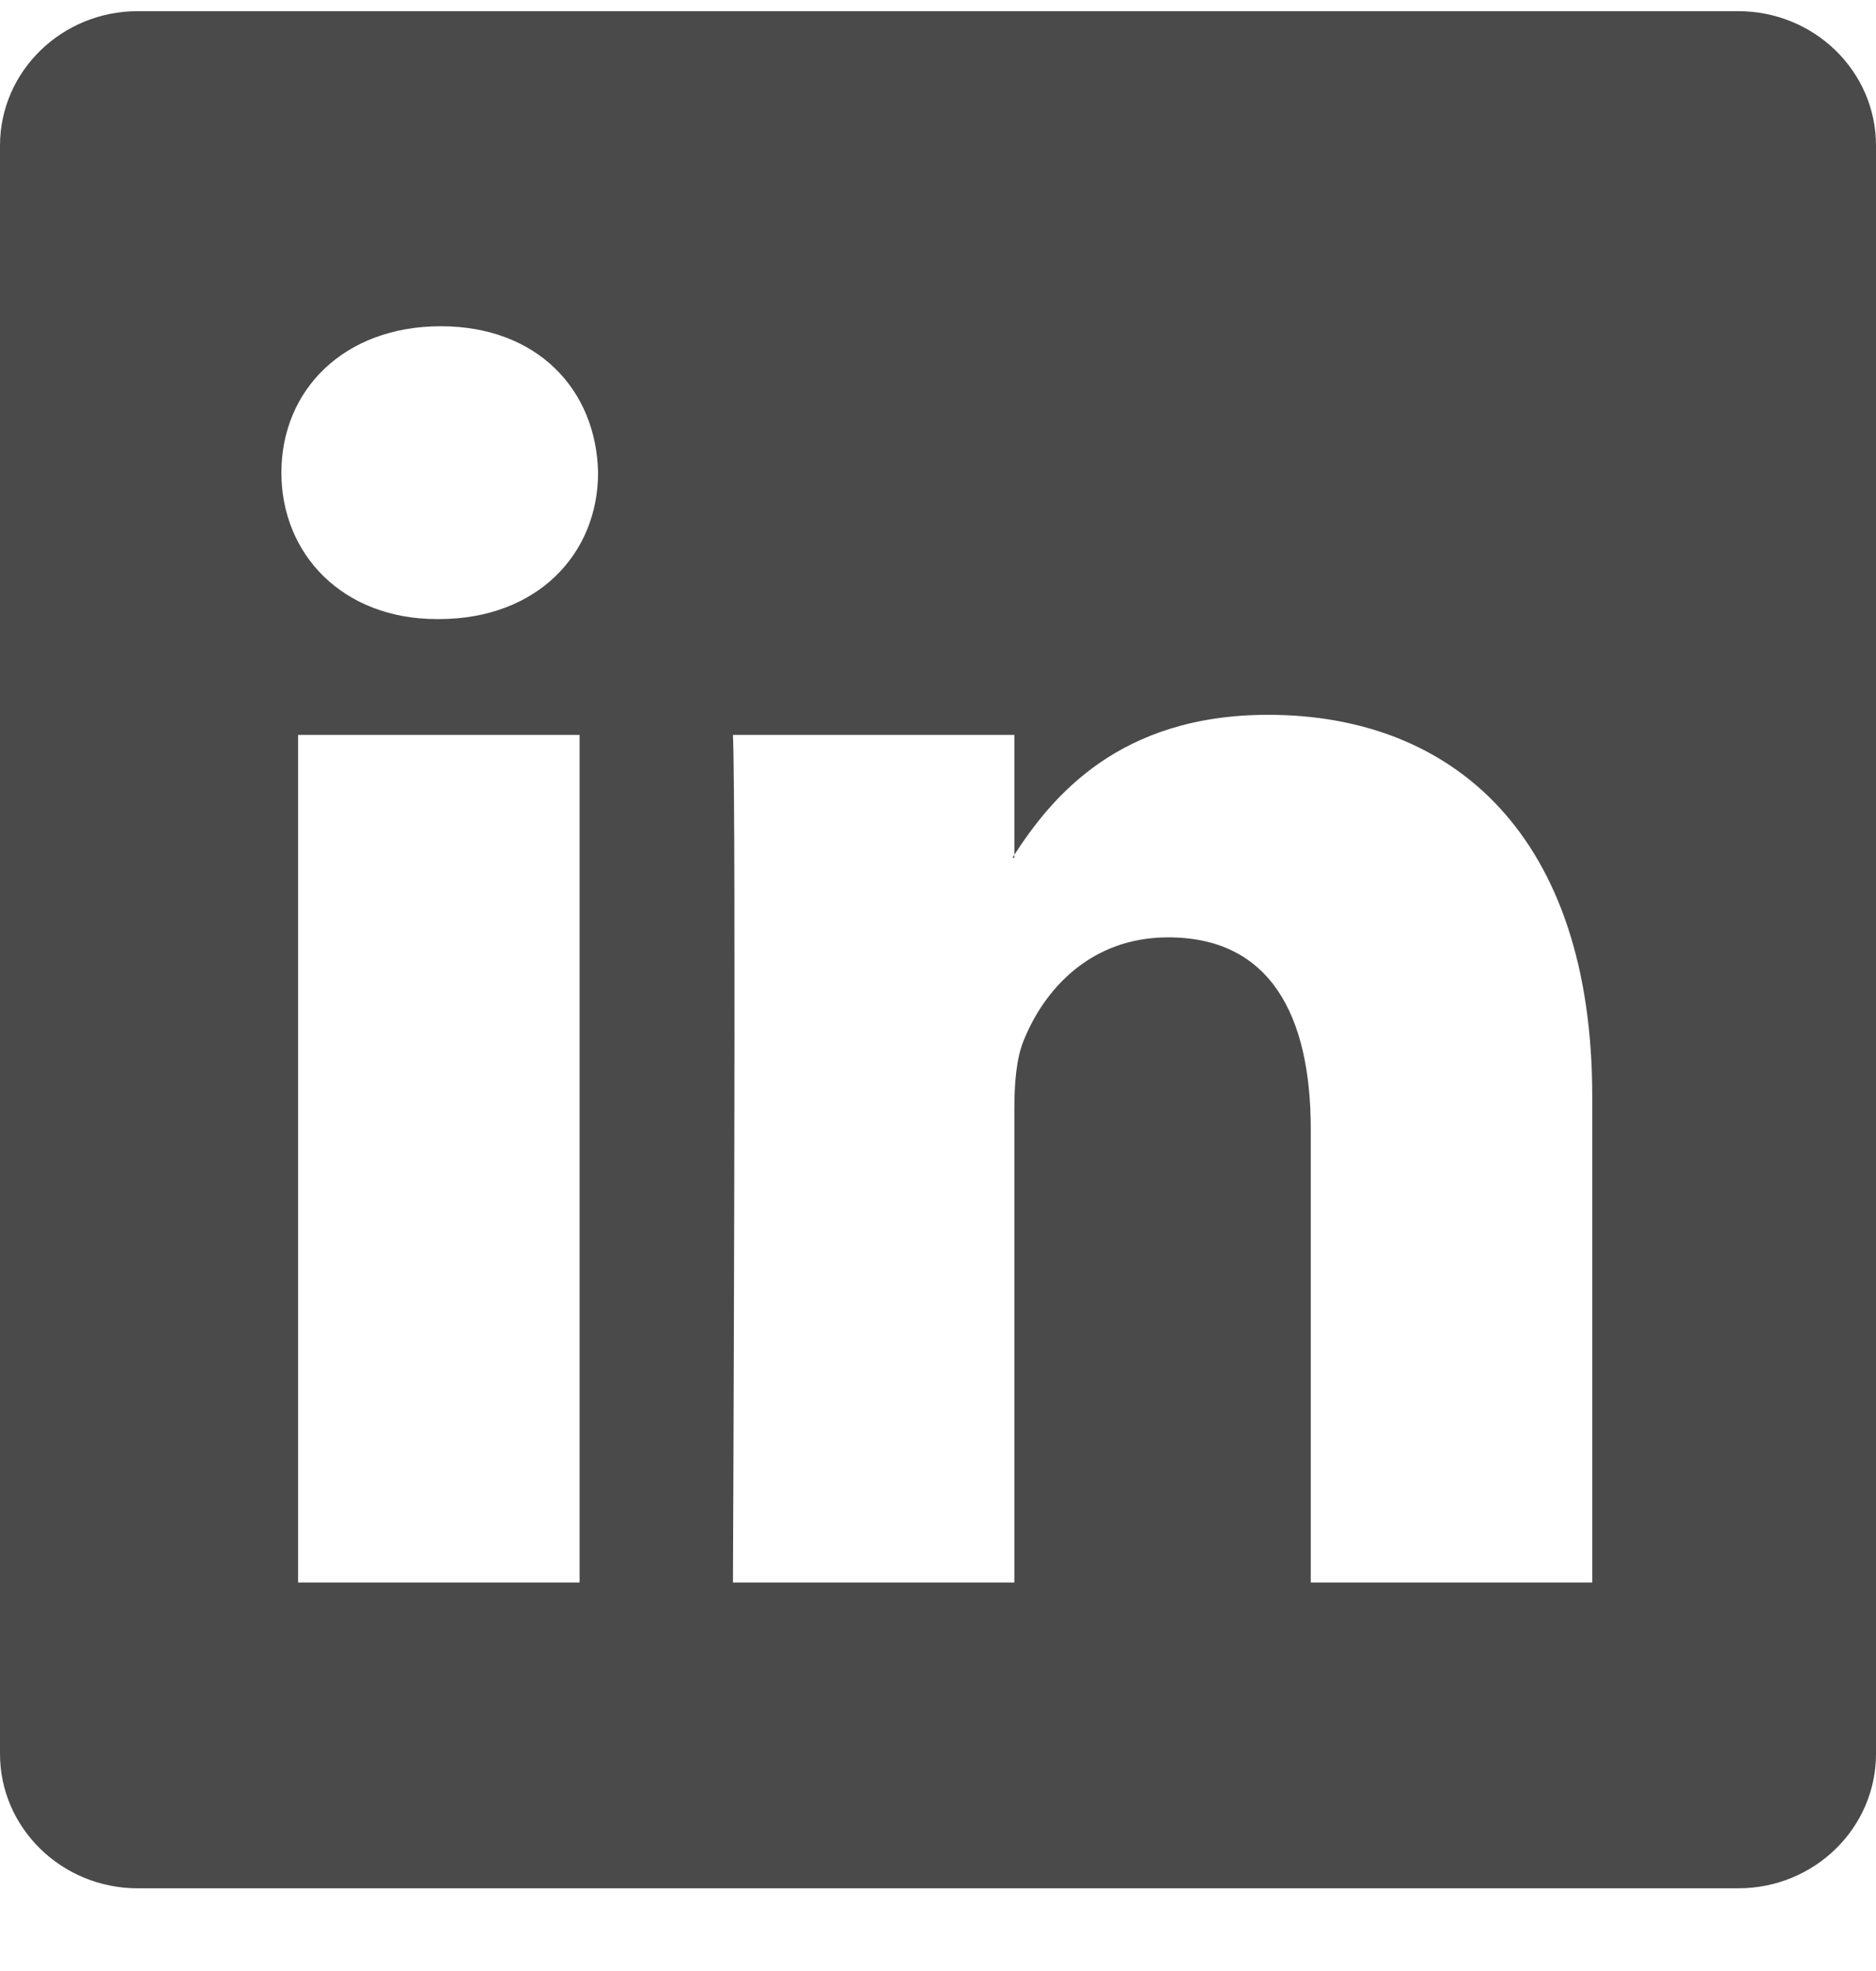
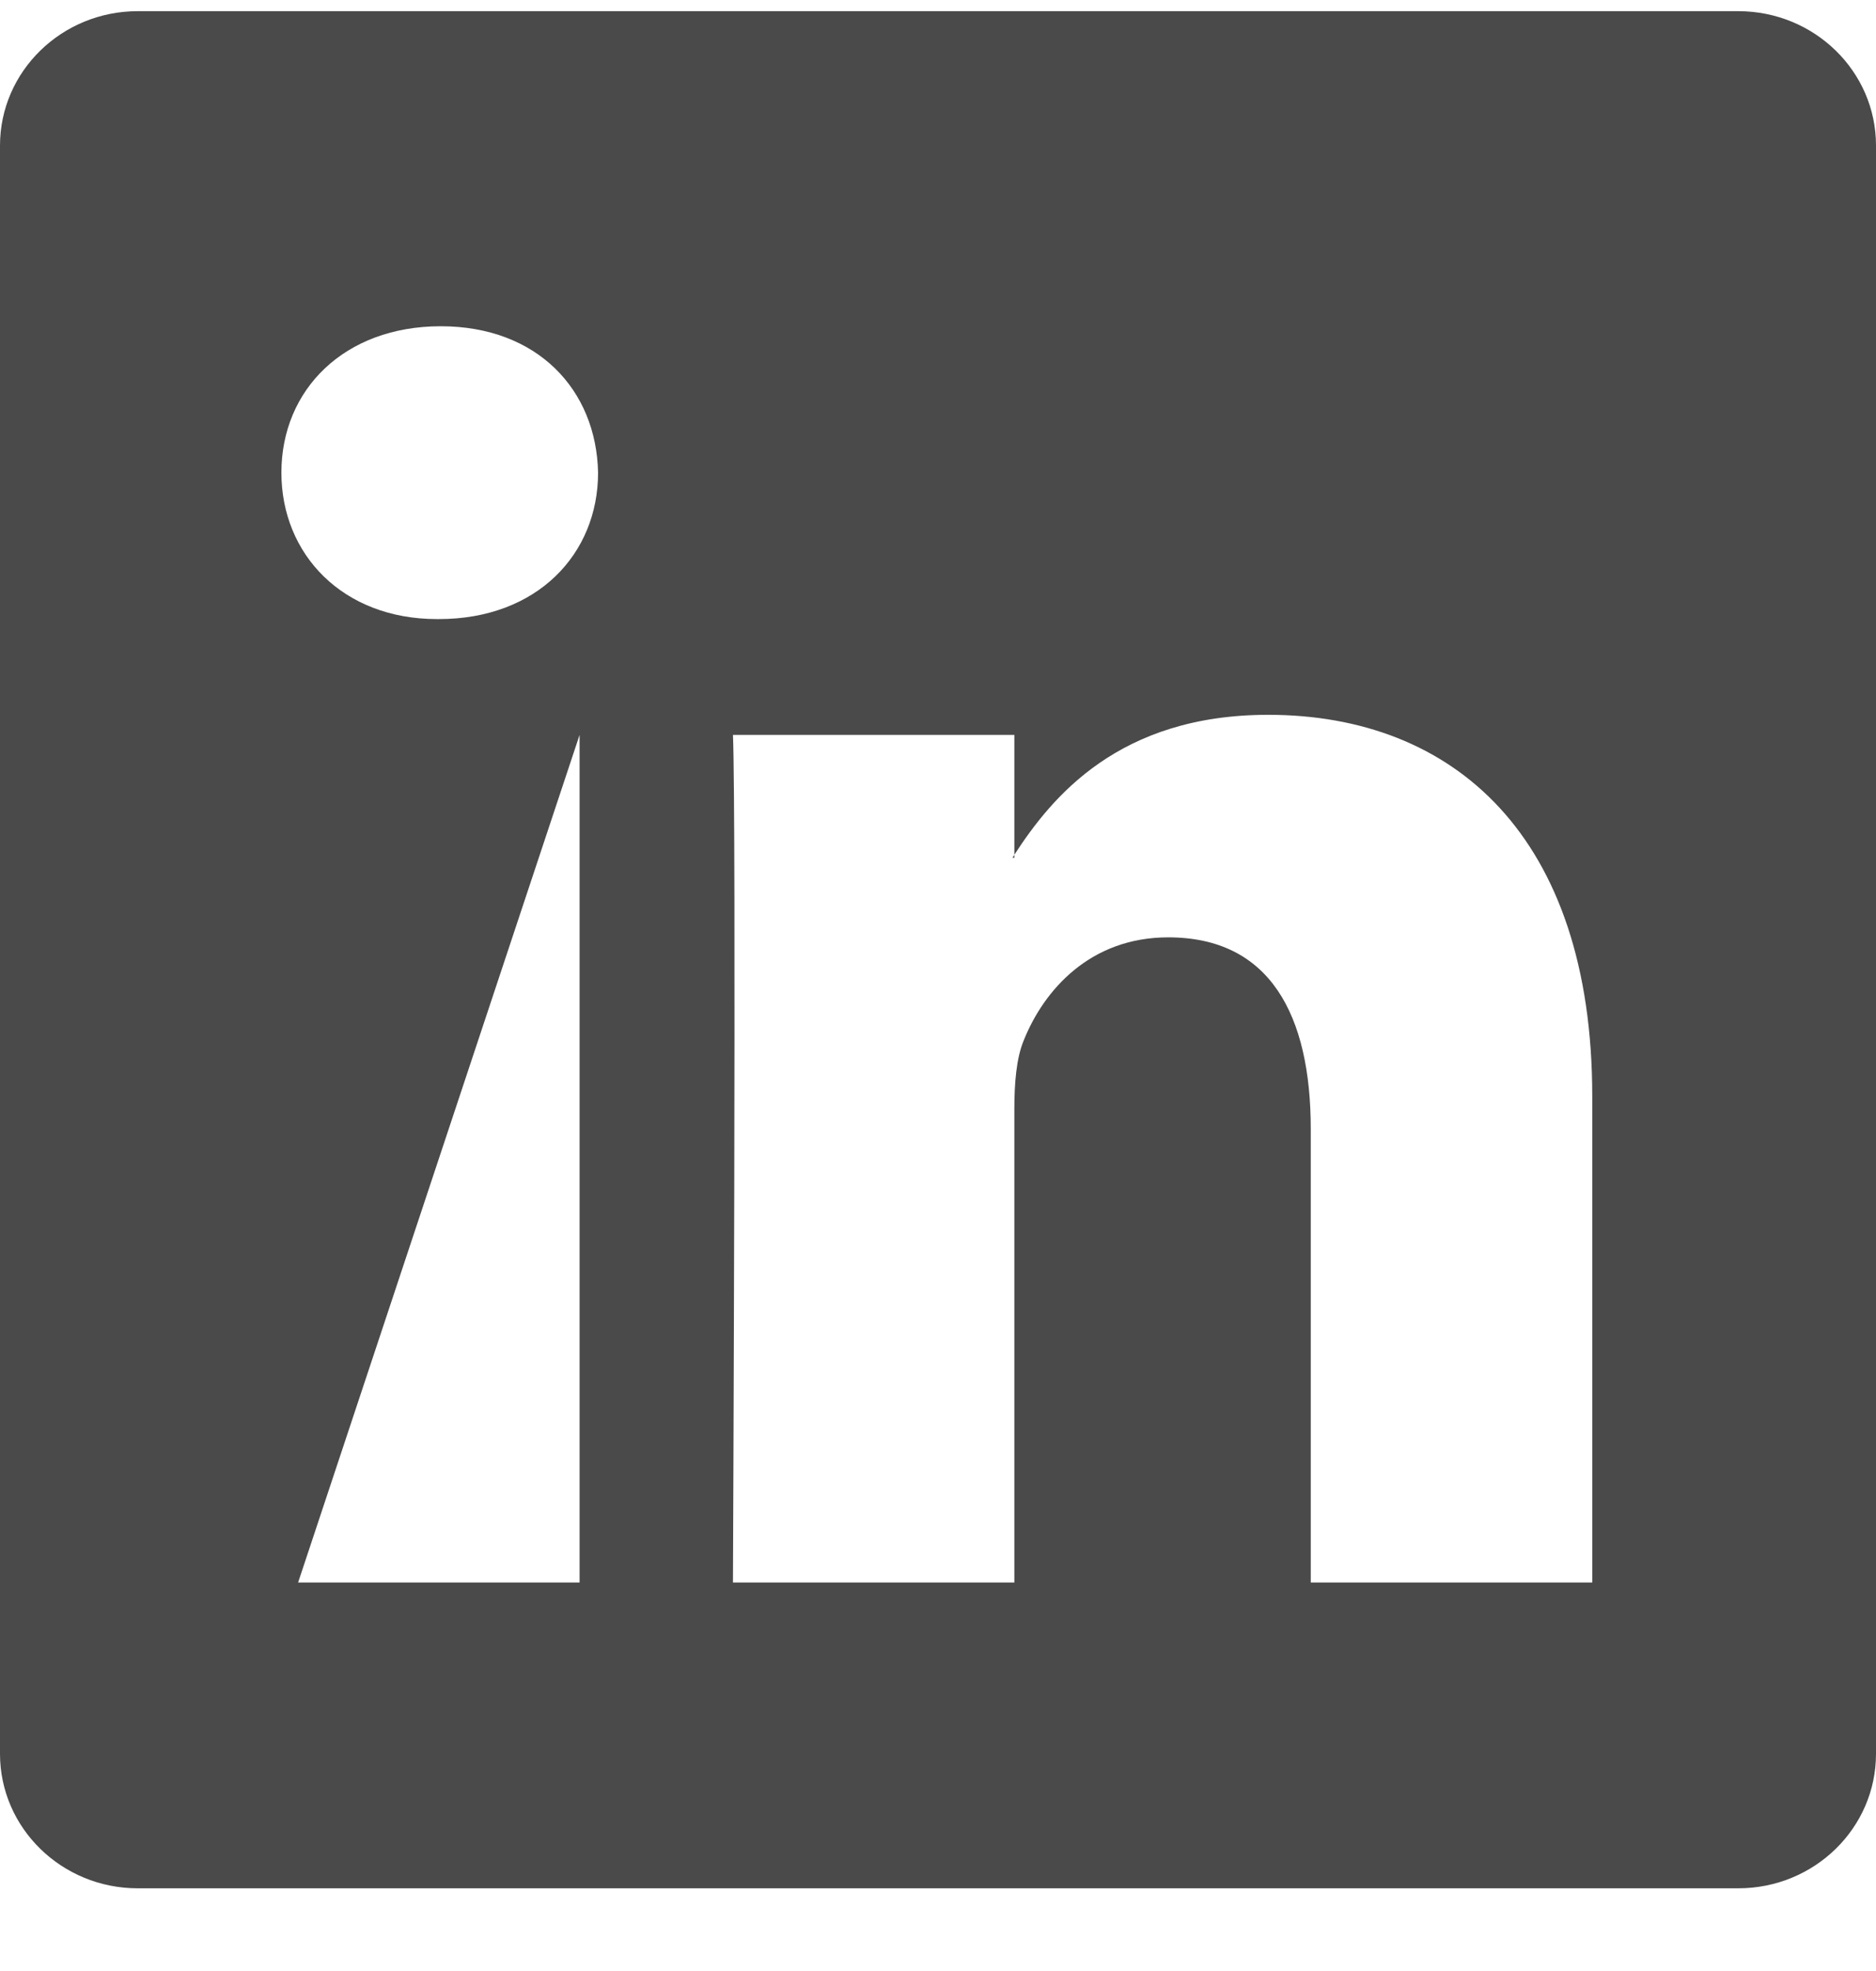
<svg xmlns="http://www.w3.org/2000/svg" width="20" height="21" viewBox="0 0 20 21" fill="none">
  <g id="bi:linkedin">
-     <path id="Vector" d="M0 1.551C0 0.76 0.658 0.119 1.469 0.119L18.531 0.119C19.343 0.119 20 0.76 20 1.551L20 18.686C20 19.477 19.343 20.119 18.531 20.119L1.469 20.119C0.658 20.119 0 19.477 0 18.686L0 1.551ZM6.179 16.861L6.179 7.83L3.178 7.83L3.178 16.861L6.179 16.861ZM4.679 6.596C5.725 6.596 6.376 5.904 6.376 5.036C6.358 4.15 5.726 3.476 4.699 3.476C3.671 3.476 3 4.151 3 5.036C3 5.904 3.651 6.596 4.659 6.596L4.679 6.596ZM10.814 16.861L10.814 11.817C10.814 11.547 10.834 11.277 10.914 11.085C11.13 10.546 11.624 9.987 12.454 9.987C13.54 9.987 13.974 10.815 13.974 12.03L13.974 16.861L16.975 16.861L16.975 11.681C16.975 8.906 15.495 7.616 13.52 7.616C11.928 7.616 11.214 8.491 10.814 9.107L10.814 9.139L10.794 9.139C10.8 9.128 10.807 9.118 10.814 9.107L10.814 7.83L7.814 7.83C7.851 8.677 7.814 16.861 7.814 16.861L10.814 16.861Z" fill="#4A4A4A" />
+     <path id="Vector" d="M0 1.551C0 0.76 0.658 0.119 1.469 0.119L18.531 0.119C19.343 0.119 20 0.76 20 1.551L20 18.686C20 19.477 19.343 20.119 18.531 20.119L1.469 20.119C0.658 20.119 0 19.477 0 18.686L0 1.551ZM6.179 16.861L6.179 7.83L3.178 16.861L6.179 16.861ZM4.679 6.596C5.725 6.596 6.376 5.904 6.376 5.036C6.358 4.15 5.726 3.476 4.699 3.476C3.671 3.476 3 4.151 3 5.036C3 5.904 3.651 6.596 4.659 6.596L4.679 6.596ZM10.814 16.861L10.814 11.817C10.814 11.547 10.834 11.277 10.914 11.085C11.13 10.546 11.624 9.987 12.454 9.987C13.54 9.987 13.974 10.815 13.974 12.03L13.974 16.861L16.975 16.861L16.975 11.681C16.975 8.906 15.495 7.616 13.52 7.616C11.928 7.616 11.214 8.491 10.814 9.107L10.814 9.139L10.794 9.139C10.8 9.128 10.807 9.118 10.814 9.107L10.814 7.83L7.814 7.83C7.851 8.677 7.814 16.861 7.814 16.861L10.814 16.861Z" fill="#4A4A4A" />
  </g>
</svg>